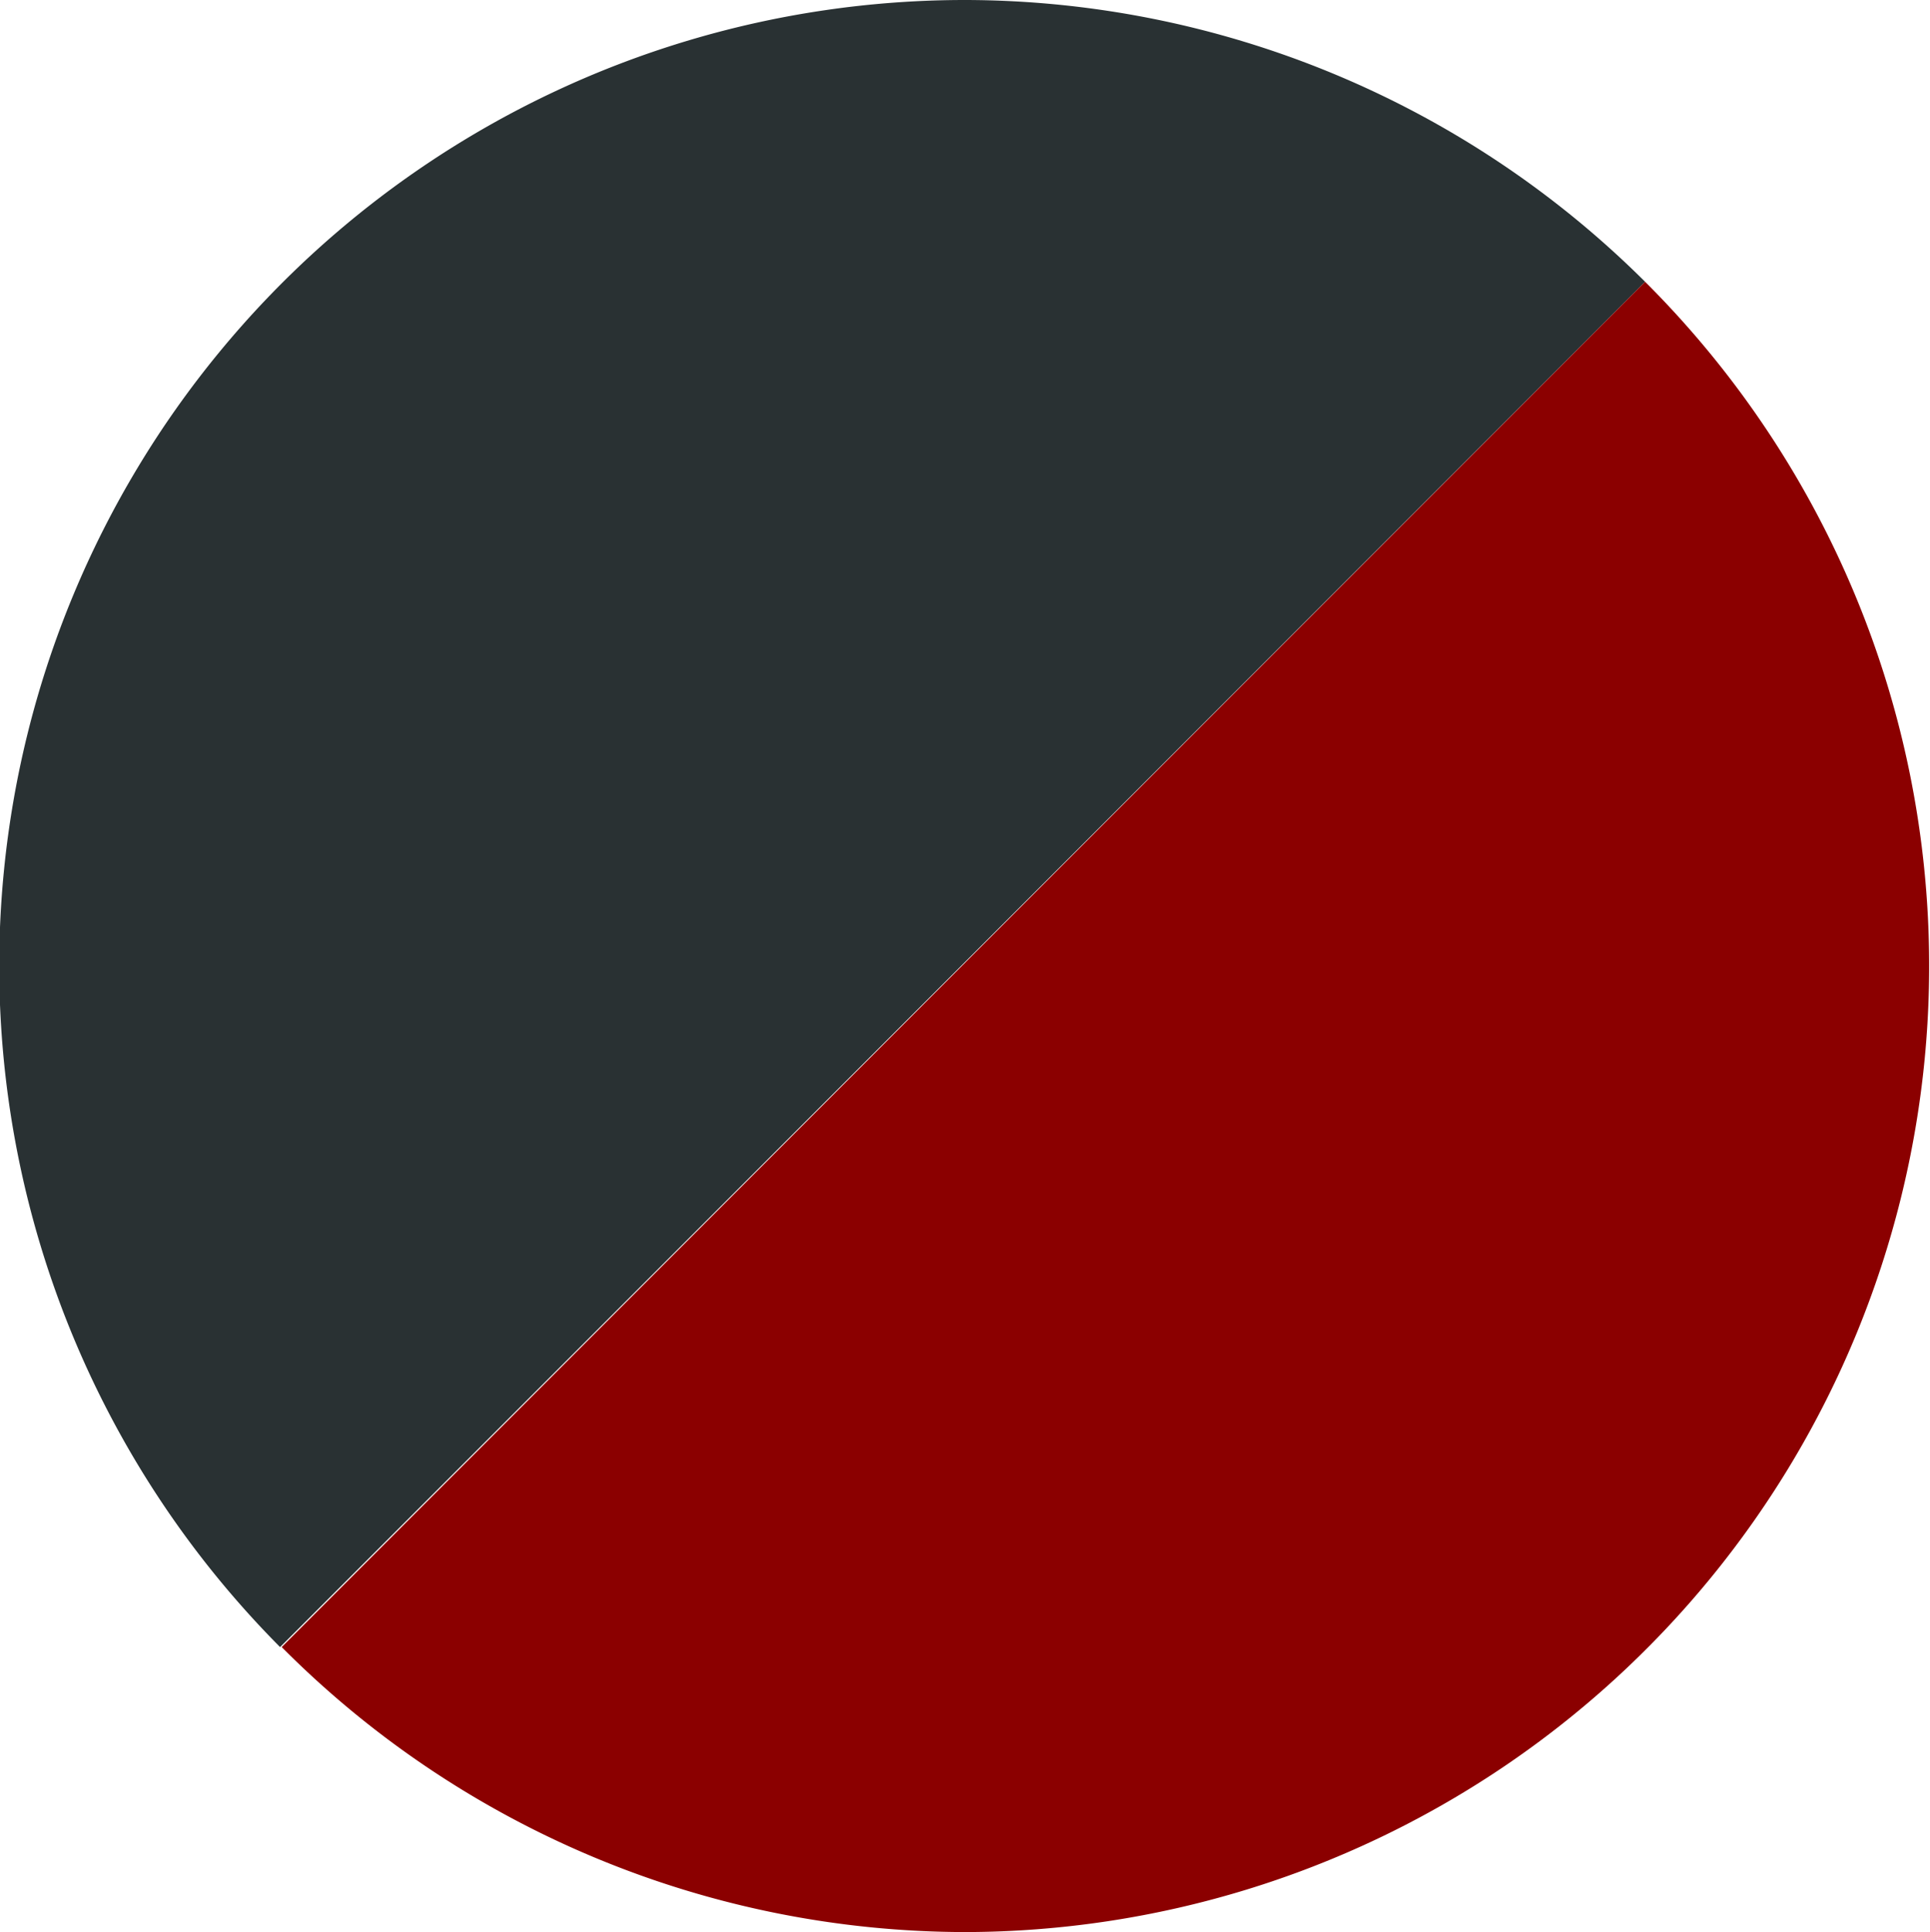
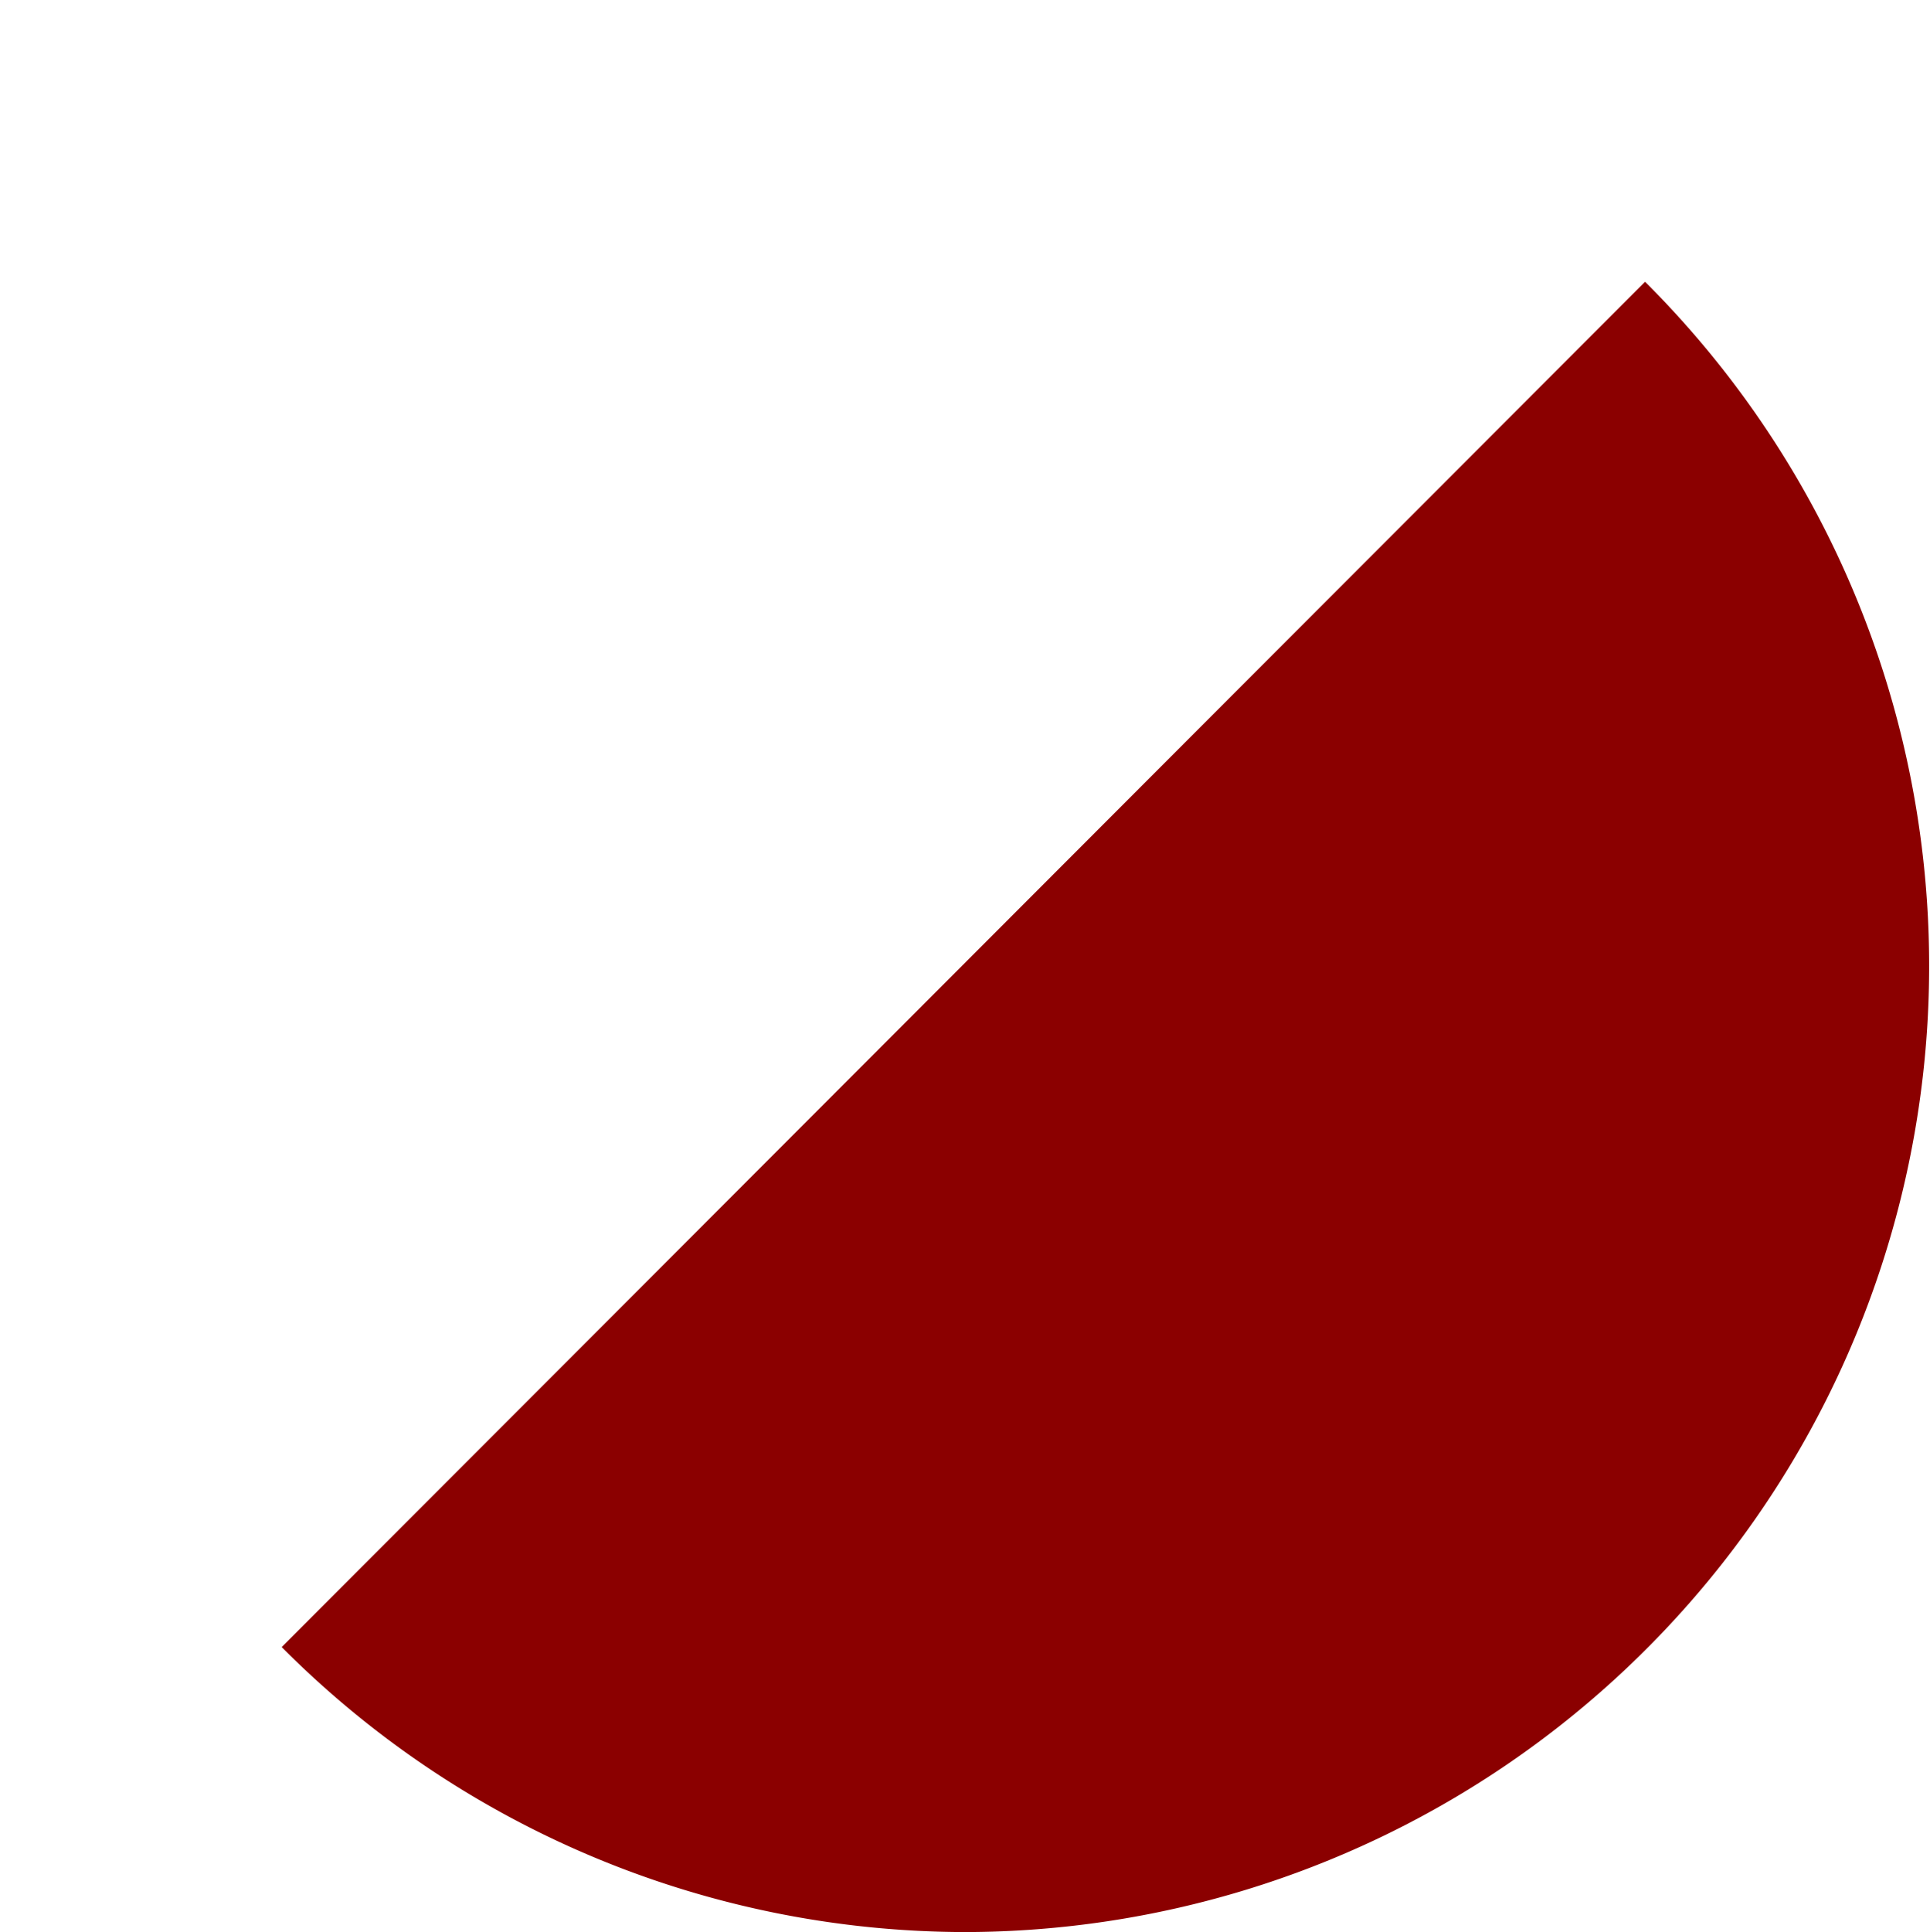
<svg xmlns="http://www.w3.org/2000/svg" id="b7453c21-3eaf-4e9d-b3ee-7a0c0e199d2a" data-name="e42af85b-b063-460c-ab17-a912bf94a5b7" viewBox="0 0 11.99 12">
-   <path d="M6,0A6,6,0,0,0,1.74,10.23l8.48-8.48A6,6,0,0,0,6,0Z" transform="translate(0 0)" fill="#293133" />
  <path d="M6,12A6,6,0,0,0,10.22,1.75L1.75,10.23A6,6,0,0,0,6,12Z" transform="translate(0 0)" fill="#8b0000" />
</svg>